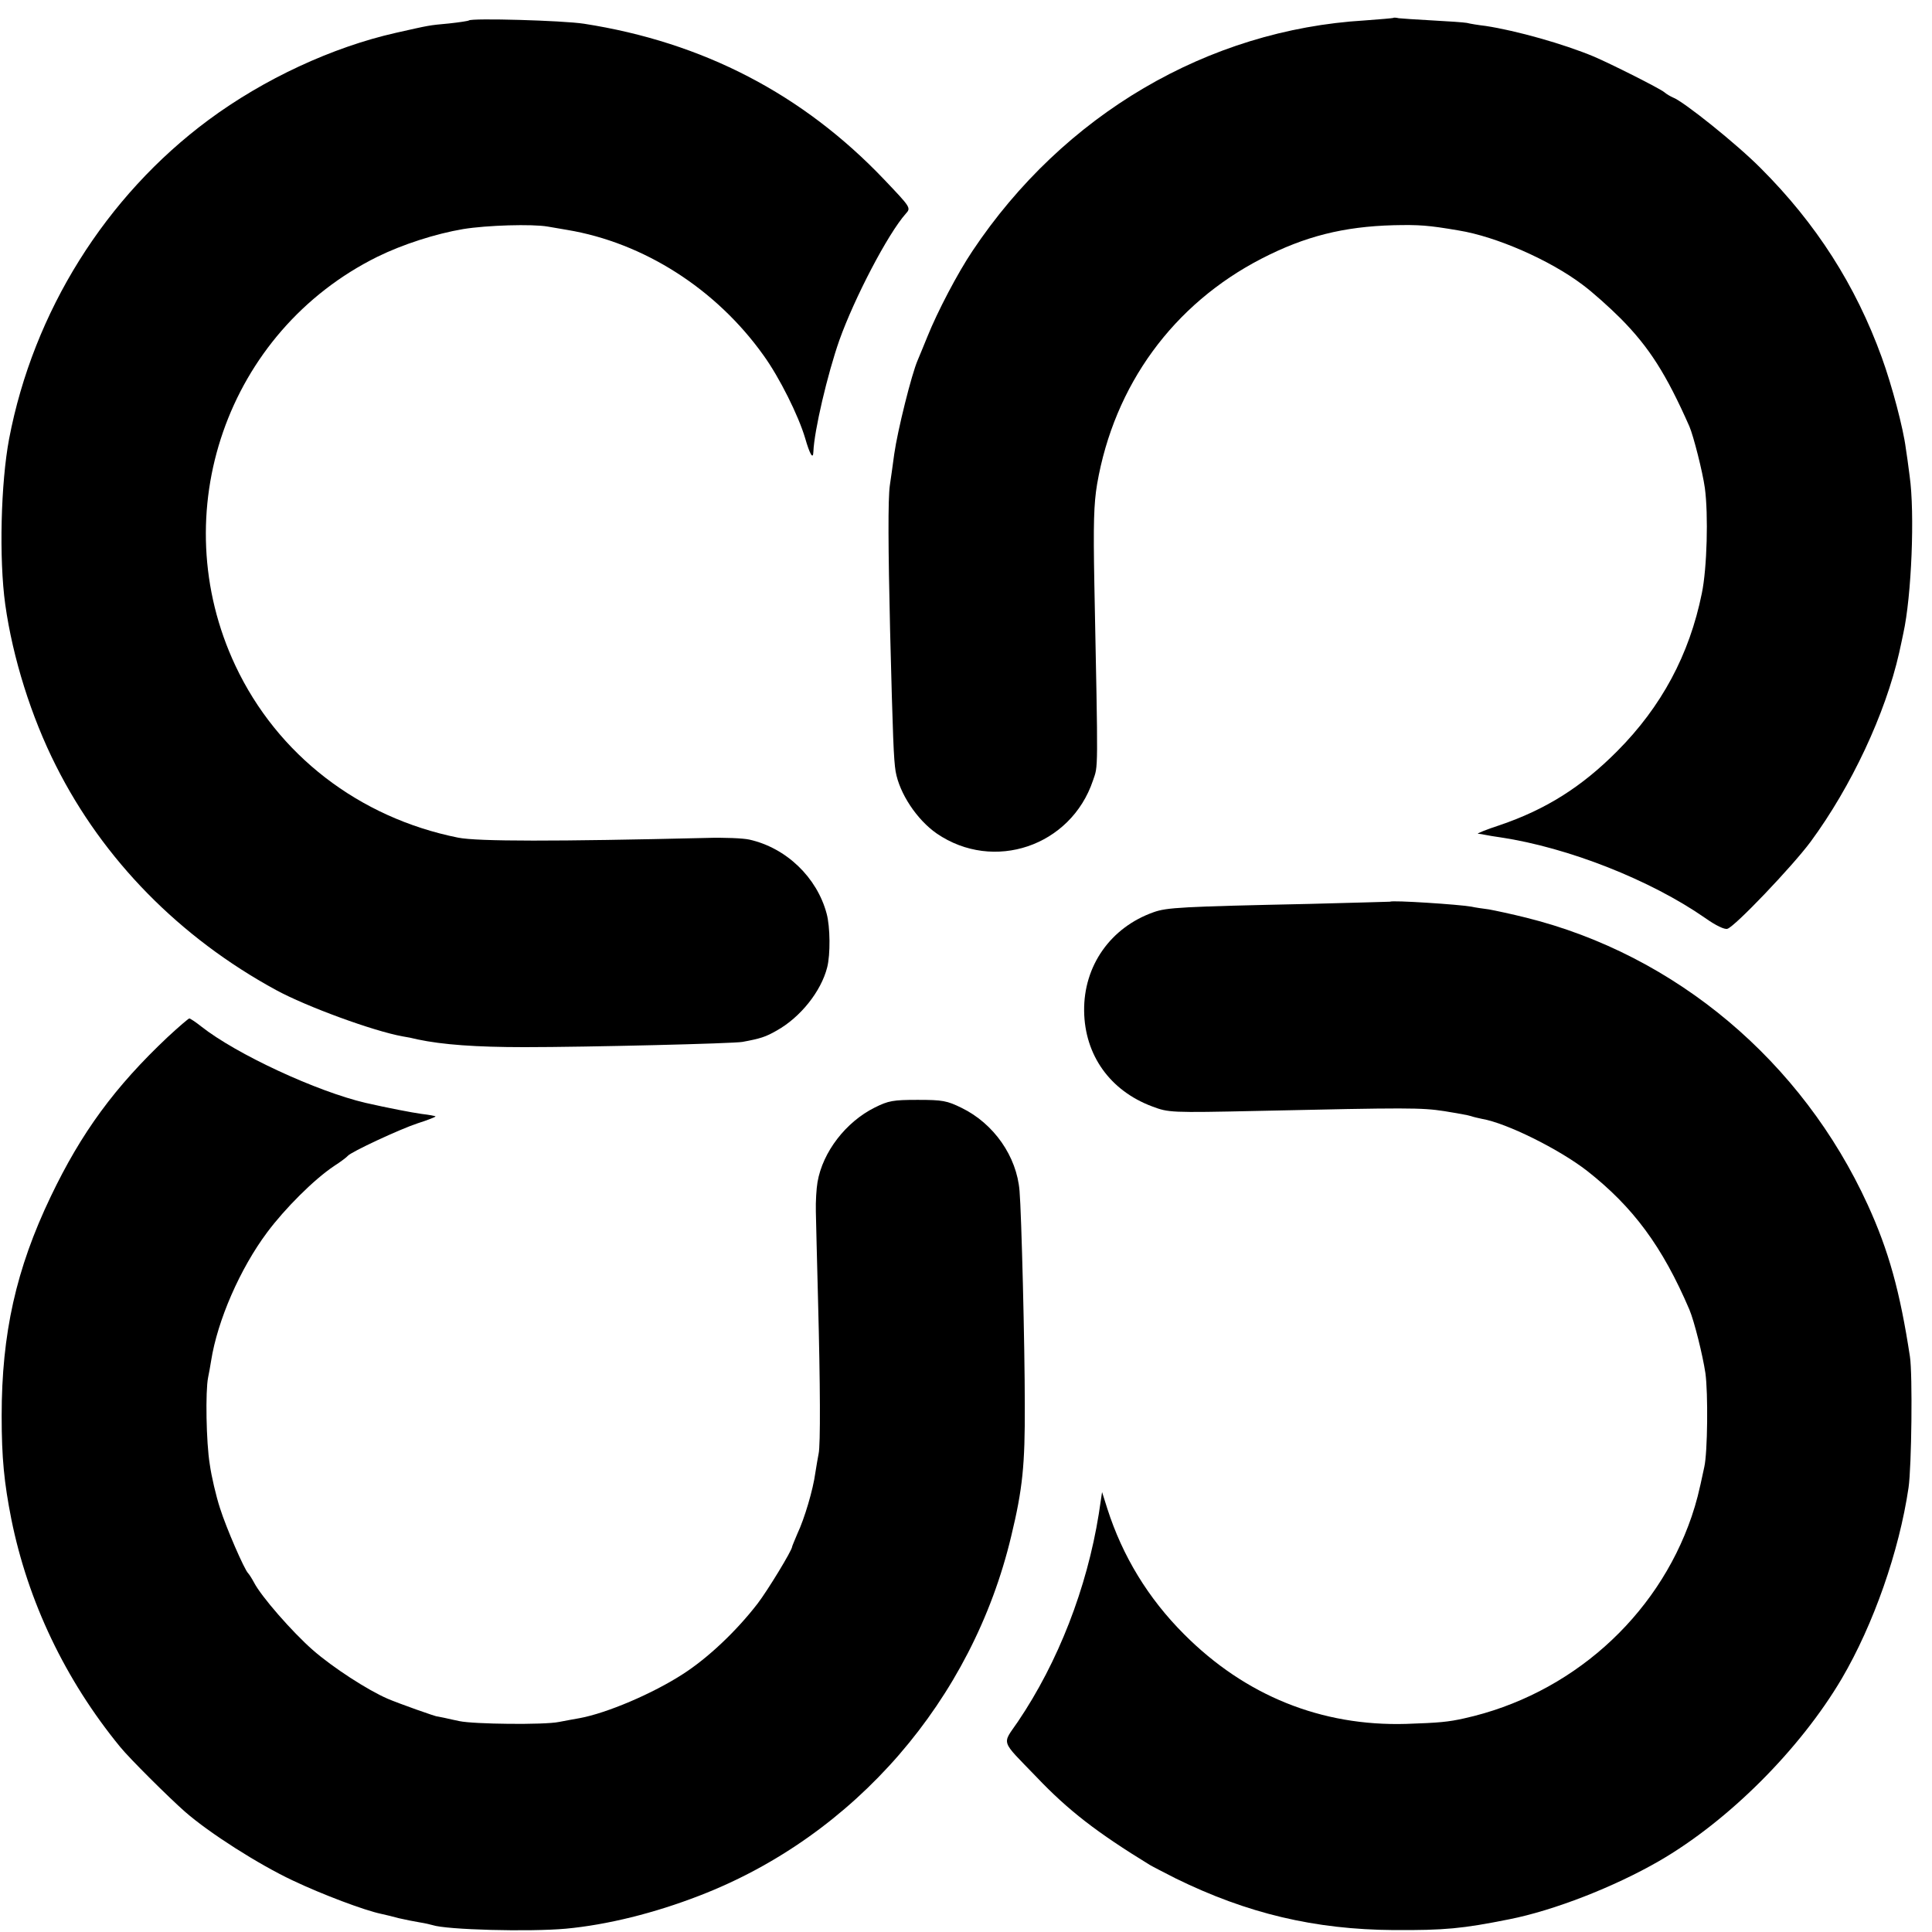
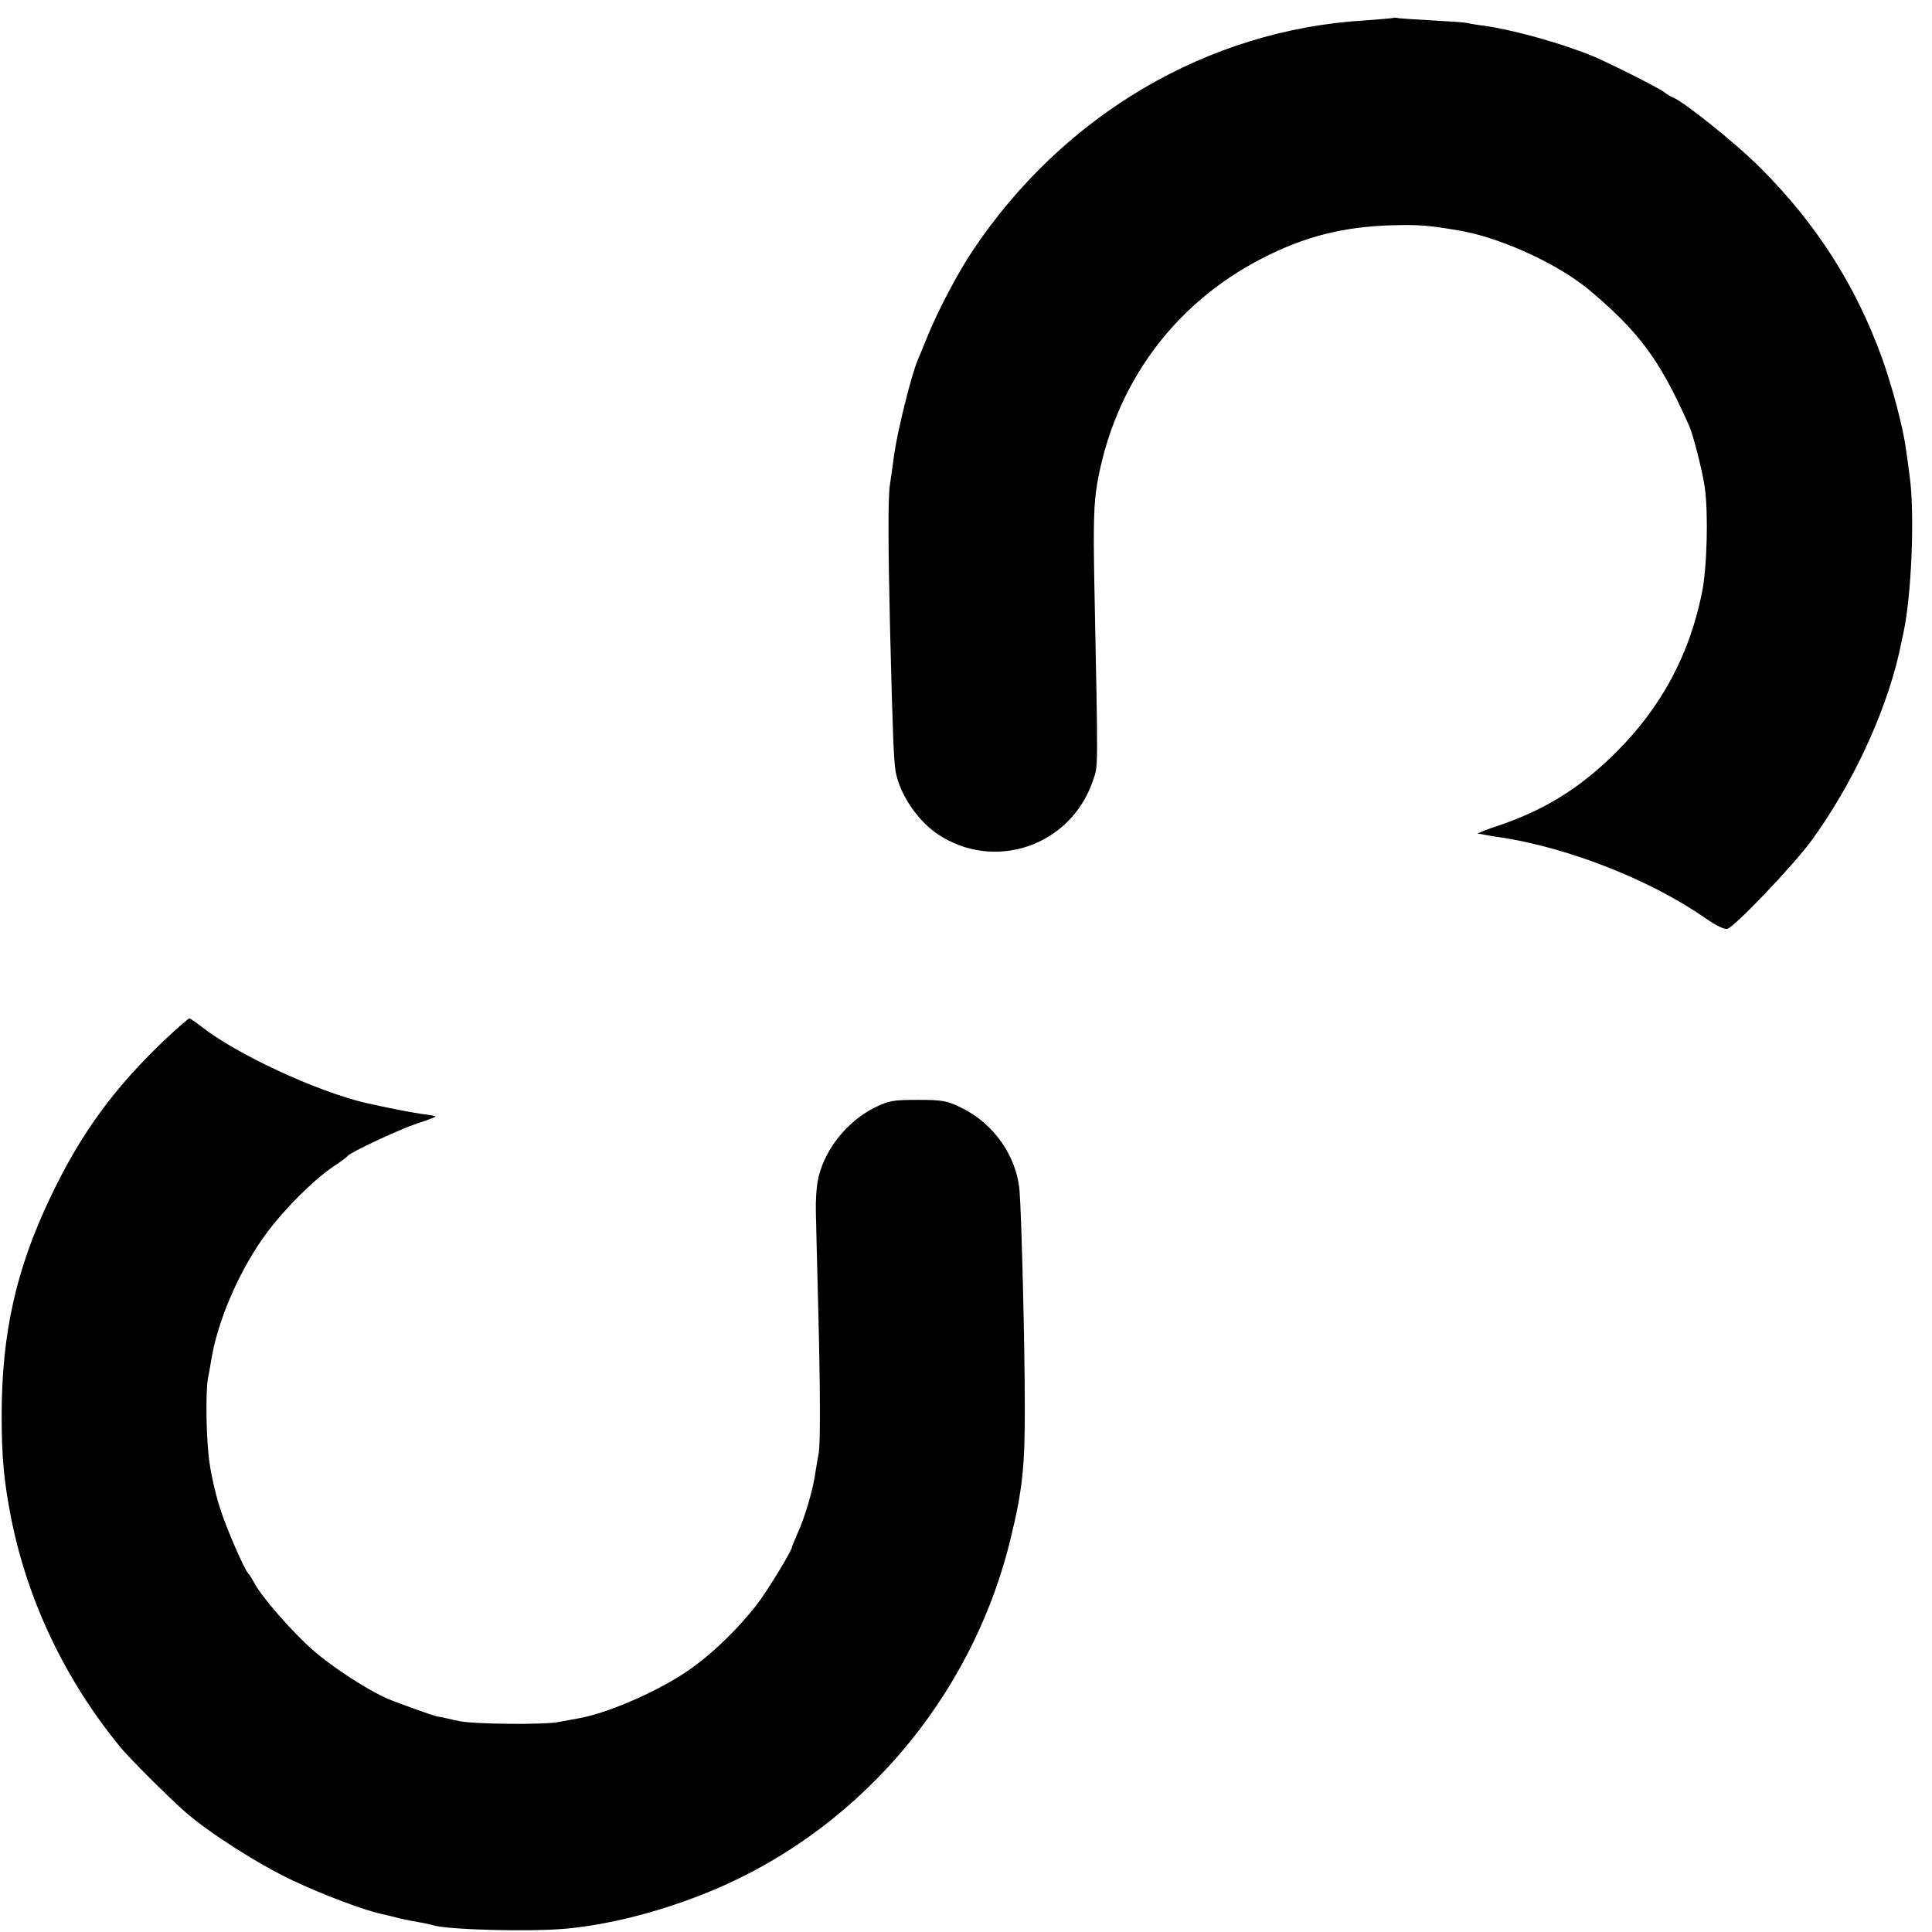
<svg xmlns="http://www.w3.org/2000/svg" version="1.0" width="700pt" height="700pt" viewBox="0 0 700 700" preserveAspectRatio="xMidYMid meet">
  <g transform="translate(0,700) scale(0.1,-0.1)" fill="#000000" stroke="none">
    <path d="M5048 6935 c-2 -1 -48 -5 -103 -9 -569 -34 -1092 -341 -1422 -836 -53 -79 -126 -218 -163 -310 -12 -30 -28 -68 -35 -85 -22 -50 -73 -255 -85 -340 -6 -44 -13 -95 -16 -114 -7 -50 -6 -228 1 -526 10 -392 13 -466 20 -510 14 -80 77 -175 149 -225 206 -141 486 -46 566 192 19 57 19 10 5 714 -4 216 -2 288 10 360 62 359 276 652 596 817 157 81 297 116 478 121 93 2 125 0 236 -19 136 -22 330 -107 448 -196 38 -28 100 -84 139 -123 103 -104 165 -201 249 -391 15 -35 48 -165 56 -223 13 -96 8 -291 -11 -382 -45 -222 -146 -410 -306 -571 -129 -130 -259 -212 -427 -269 -49 -16 -83 -30 -78 -31 6 0 18 -2 27 -4 9 -2 34 -6 55 -9 246 -37 544 -155 741 -292 38 -27 71 -43 81 -39 27 8 234 225 301 315 148 201 271 464 321 685 6 28 13 59 15 70 30 135 42 436 23 570 -5 39 -11 84 -14 101 -9 72 -50 227 -87 329 -95 262 -238 485 -438 685 -87 88 -282 244 -319 257 -9 4 -23 12 -31 19 -17 14 -192 102 -255 129 -110 46 -281 94 -392 111 -26 3 -57 8 -68 11 -11 2 -67 6 -125 9 -58 3 -113 7 -122 8 -9 2 -18 3 -20 1z" />
-     <path d="M1699 6926 c-2 -2 -35 -7 -72 -11 -76 -7 -68 -6 -193 -34 -230 -52 -478 -167 -679 -316 -372 -276 -634 -694 -722 -1155 -30 -159 -37 -434 -14 -600 27 -193 94 -407 184 -585 171 -340 448 -622 797 -812 110 -60 353 -149 459 -168 14 -2 39 -7 54 -11 90 -19 211 -28 387 -28 229 0 758 13 790 19 65 12 84 18 124 41 86 48 161 142 183 229 12 46 11 148 -2 195 -35 131 -146 238 -280 268 -22 5 -92 8 -155 6 -548 -13 -828 -13 -900 1 -359 72 -655 300 -807 623 -260 553 -31 1212 515 1482 92 45 210 83 310 100 86 14 250 19 307 9 22 -4 54 -9 70 -12 276 -46 539 -213 711 -454 58 -80 127 -219 151 -300 17 -59 29 -80 30 -50 3 77 51 281 94 404 55 154 176 386 241 459 19 21 18 22 -78 123 -295 310 -657 498 -1088 565 -78 12 -407 21 -417 12z" />
-     <path d="M5037 3733 c-1 0 -132 -4 -292 -8 -466 -10 -517 -13 -565 -30 -156 -55 -254 -194 -252 -358 2 -160 94 -289 247 -346 59 -22 64 -23 385 -16 542 12 589 12 674 -1 44 -7 88 -15 96 -18 8 -3 26 -7 40 -10 88 -15 278 -109 380 -188 167 -131 273 -274 371 -503 18 -43 48 -164 58 -230 10 -72 8 -287 -4 -340 -21 -99 -28 -126 -46 -180 -125 -366 -440 -646 -824 -731 -58 -13 -91 -16 -210 -20 -307 -9 -583 102 -805 325 -130 130 -223 283 -278 455 l-19 60 -12 -80 c-43 -268 -147 -536 -293 -752 -58 -85 -65 -63 67 -200 116 -122 220 -202 411 -319 10 -6 53 -28 94 -49 259 -127 503 -185 790 -187 185 -1 248 5 418 39 162 32 380 117 543 211 251 145 511 405 662 661 115 196 208 461 242 692 11 75 15 411 5 475 -36 236 -77 384 -153 550 -238 520 -695 905 -1237 1040 -52 13 -113 26 -135 30 -23 3 -51 7 -64 10 -44 8 -289 24 -294 18z" />
    <path d="M608 3243 c-192 -181 -313 -346 -424 -578 -126 -263 -178 -497 -178 -795 0 -153 9 -242 35 -374 60 -298 195 -582 394 -825 33 -41 177 -184 235 -235 89 -78 267 -191 390 -249 107 -51 262 -109 320 -121 14 -3 43 -10 65 -16 22 -5 56 -12 75 -15 19 -3 41 -8 47 -10 51 -17 349 -25 483 -13 150 14 320 56 485 120 562 217 988 709 1129 1303 41 170 50 257 49 475 0 215 -12 693 -19 775 -10 125 -93 244 -210 301 -53 26 -69 29 -159 29 -89 0 -106 -3 -156 -28 -104 -52 -188 -160 -207 -270 -4 -23 -7 -71 -6 -107 1 -36 4 -181 8 -324 8 -304 9 -522 2 -553 -2 -11 -8 -43 -12 -70 -8 -60 -39 -165 -65 -220 -10 -24 -19 -45 -19 -47 0 -13 -89 -159 -125 -206 -78 -101 -180 -197 -270 -255 -111 -72 -277 -142 -374 -160 -14 -2 -48 -9 -76 -14 -53 -11 -309 -8 -360 3 -16 3 -41 9 -55 12 -14 3 -25 5 -25 5 0 -3 -143 48 -180 64 -72 31 -199 113 -272 177 -74 65 -187 194 -213 245 -8 15 -18 30 -21 33 -13 12 -79 163 -102 236 -14 43 -31 115 -37 159 -13 79 -16 265 -6 314 3 14 8 42 11 61 23 146 105 334 203 465 64 86 170 192 242 240 25 16 47 33 50 37 11 14 189 97 253 118 38 12 67 24 65 25 -2 2 -24 6 -50 9 -36 5 -124 22 -203 40 -176 41 -468 176 -596 277 -20 16 -40 29 -43 29 -3 0 -38 -30 -78 -67z" />
  </g>
</svg>